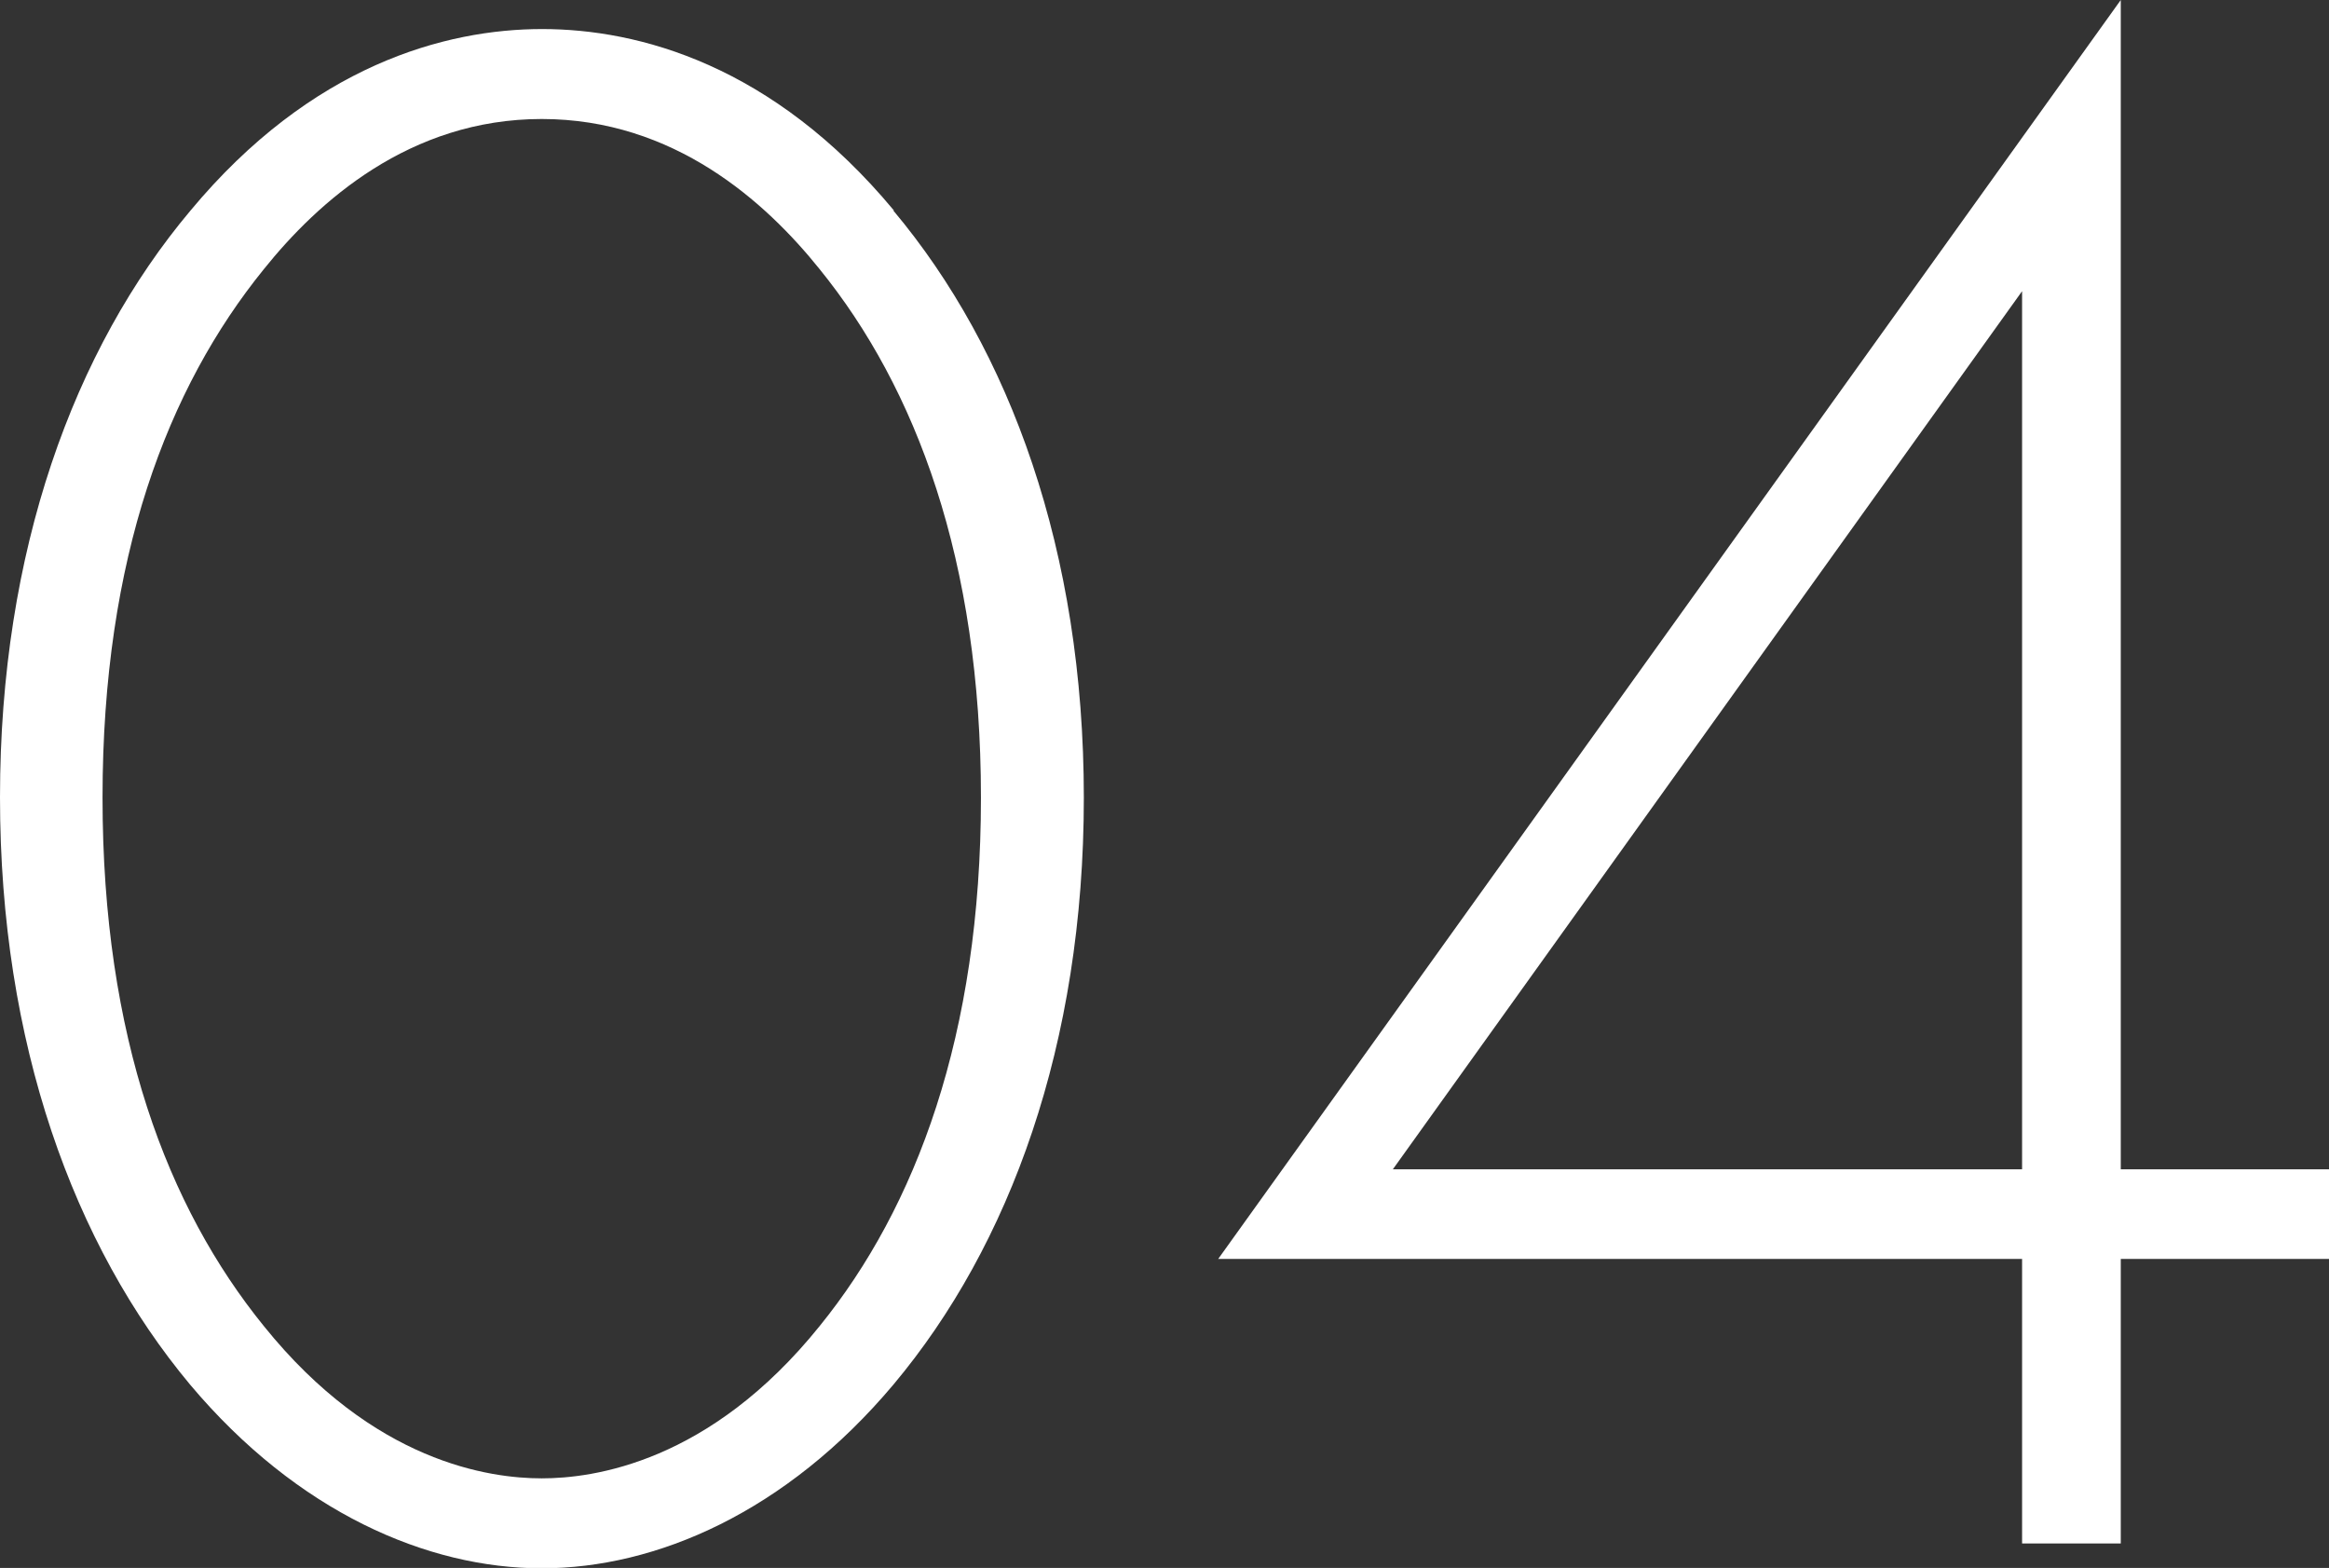
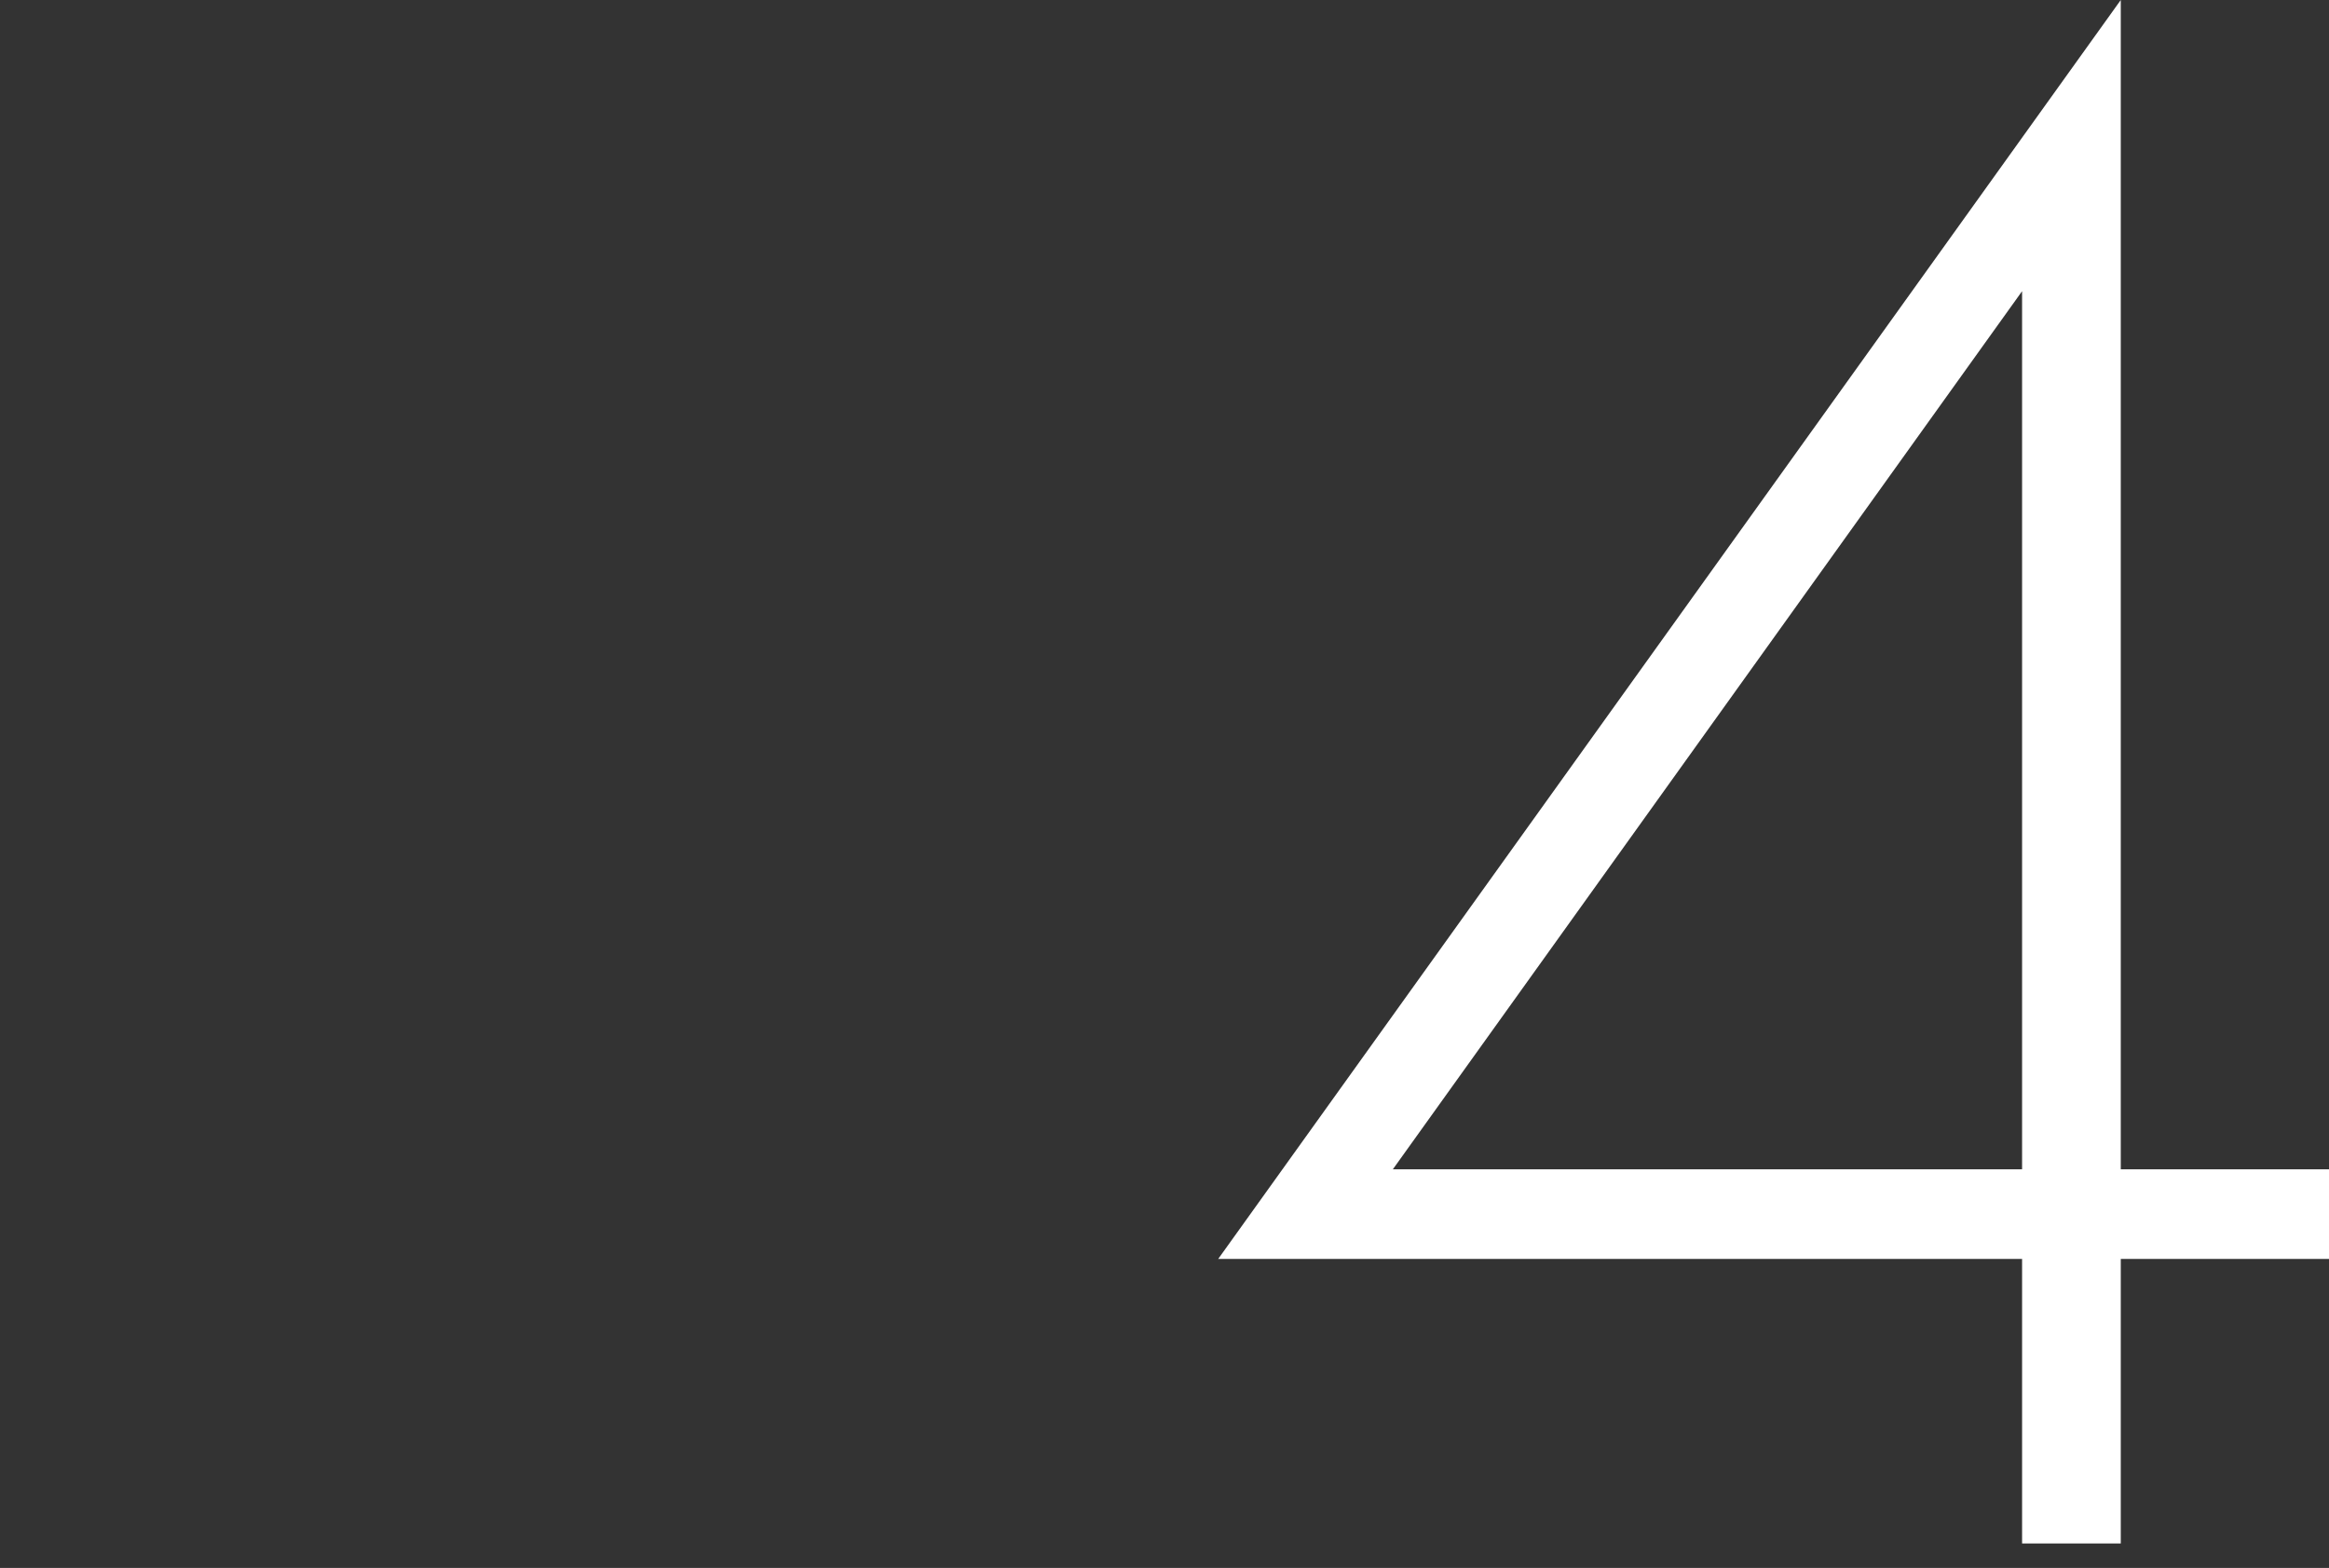
<svg xmlns="http://www.w3.org/2000/svg" id="_レイヤー_2" data-name="レイヤー 2" viewBox="0 0 66.55 44.8">
  <rect x="0" y="0" width="66.55" height="44.8" fill="#333333" stroke="none" />
  <defs>
    <style>
      .cls-1 {
        fill: #fff;
      }
    </style>
  </defs>
  <g id="_テキスト" data-name="テキスト">
    <g>
-       <path class="cls-1" d="M25.53,6.02c3.33,3.97,5.44,9.73,5.44,16.77s-2.11,12.8-5.44,16.77c-3.07,3.65-6.78,5.25-10.05,5.25s-6.98-1.6-10.05-5.25C2.11,35.58,0,29.82,0,22.78S2.11,9.98,5.44,6.02C8.9,1.86,12.73.83,15.49.83s6.59,1.02,10.05,5.18ZM23.42,37.89c2.75-3.39,4.61-8.32,4.61-15.1s-1.86-11.71-4.61-15.1c-1.54-1.92-4.16-4.29-7.94-4.29s-6.4,2.37-7.94,4.29c-2.75,3.39-4.61,8.25-4.61,15.1s1.86,11.71,4.61,15.1c3.14,3.9,6.46,4.35,7.94,4.35s4.8-.45,7.94-4.35Z" />
      <path class="cls-1" d="M60.6,33.41h5.95v2.56h-5.95v8.13h-2.82v-8.13h-22.97L60.6,0v33.41ZM57.78,33.41V8.32l-17.98,25.09h17.98Z" />
    </g>
  </g>
</svg>